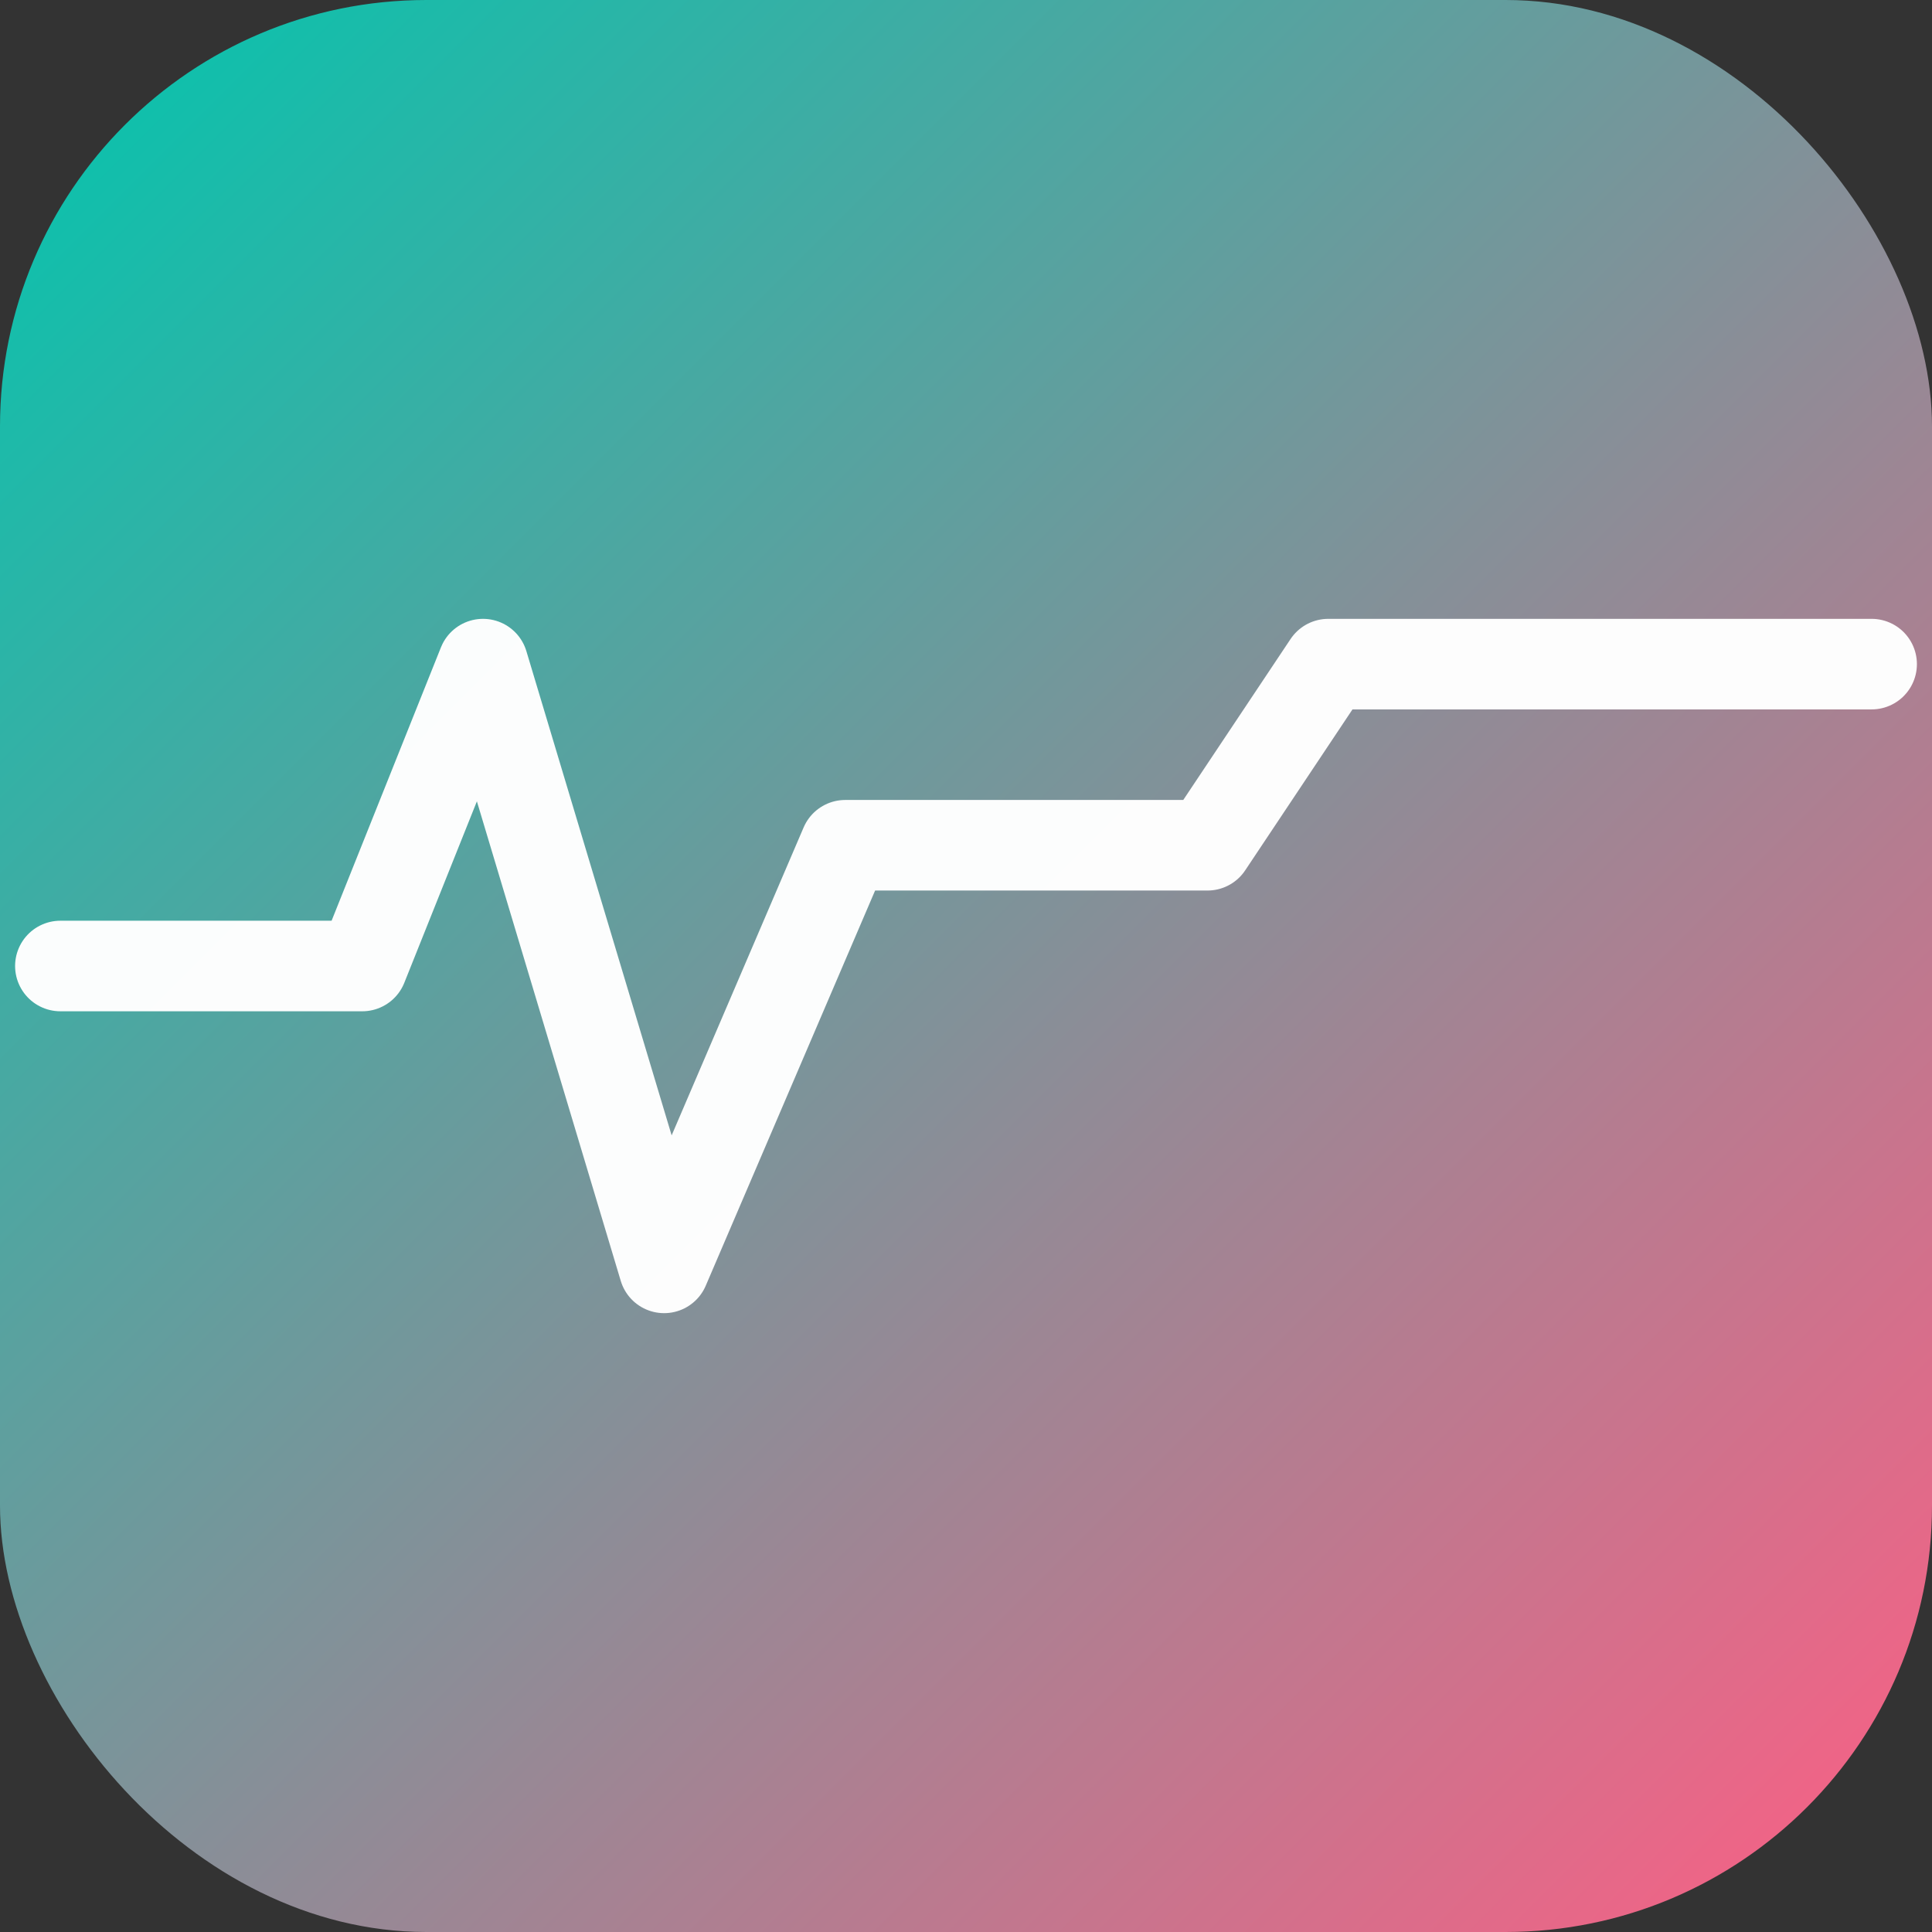
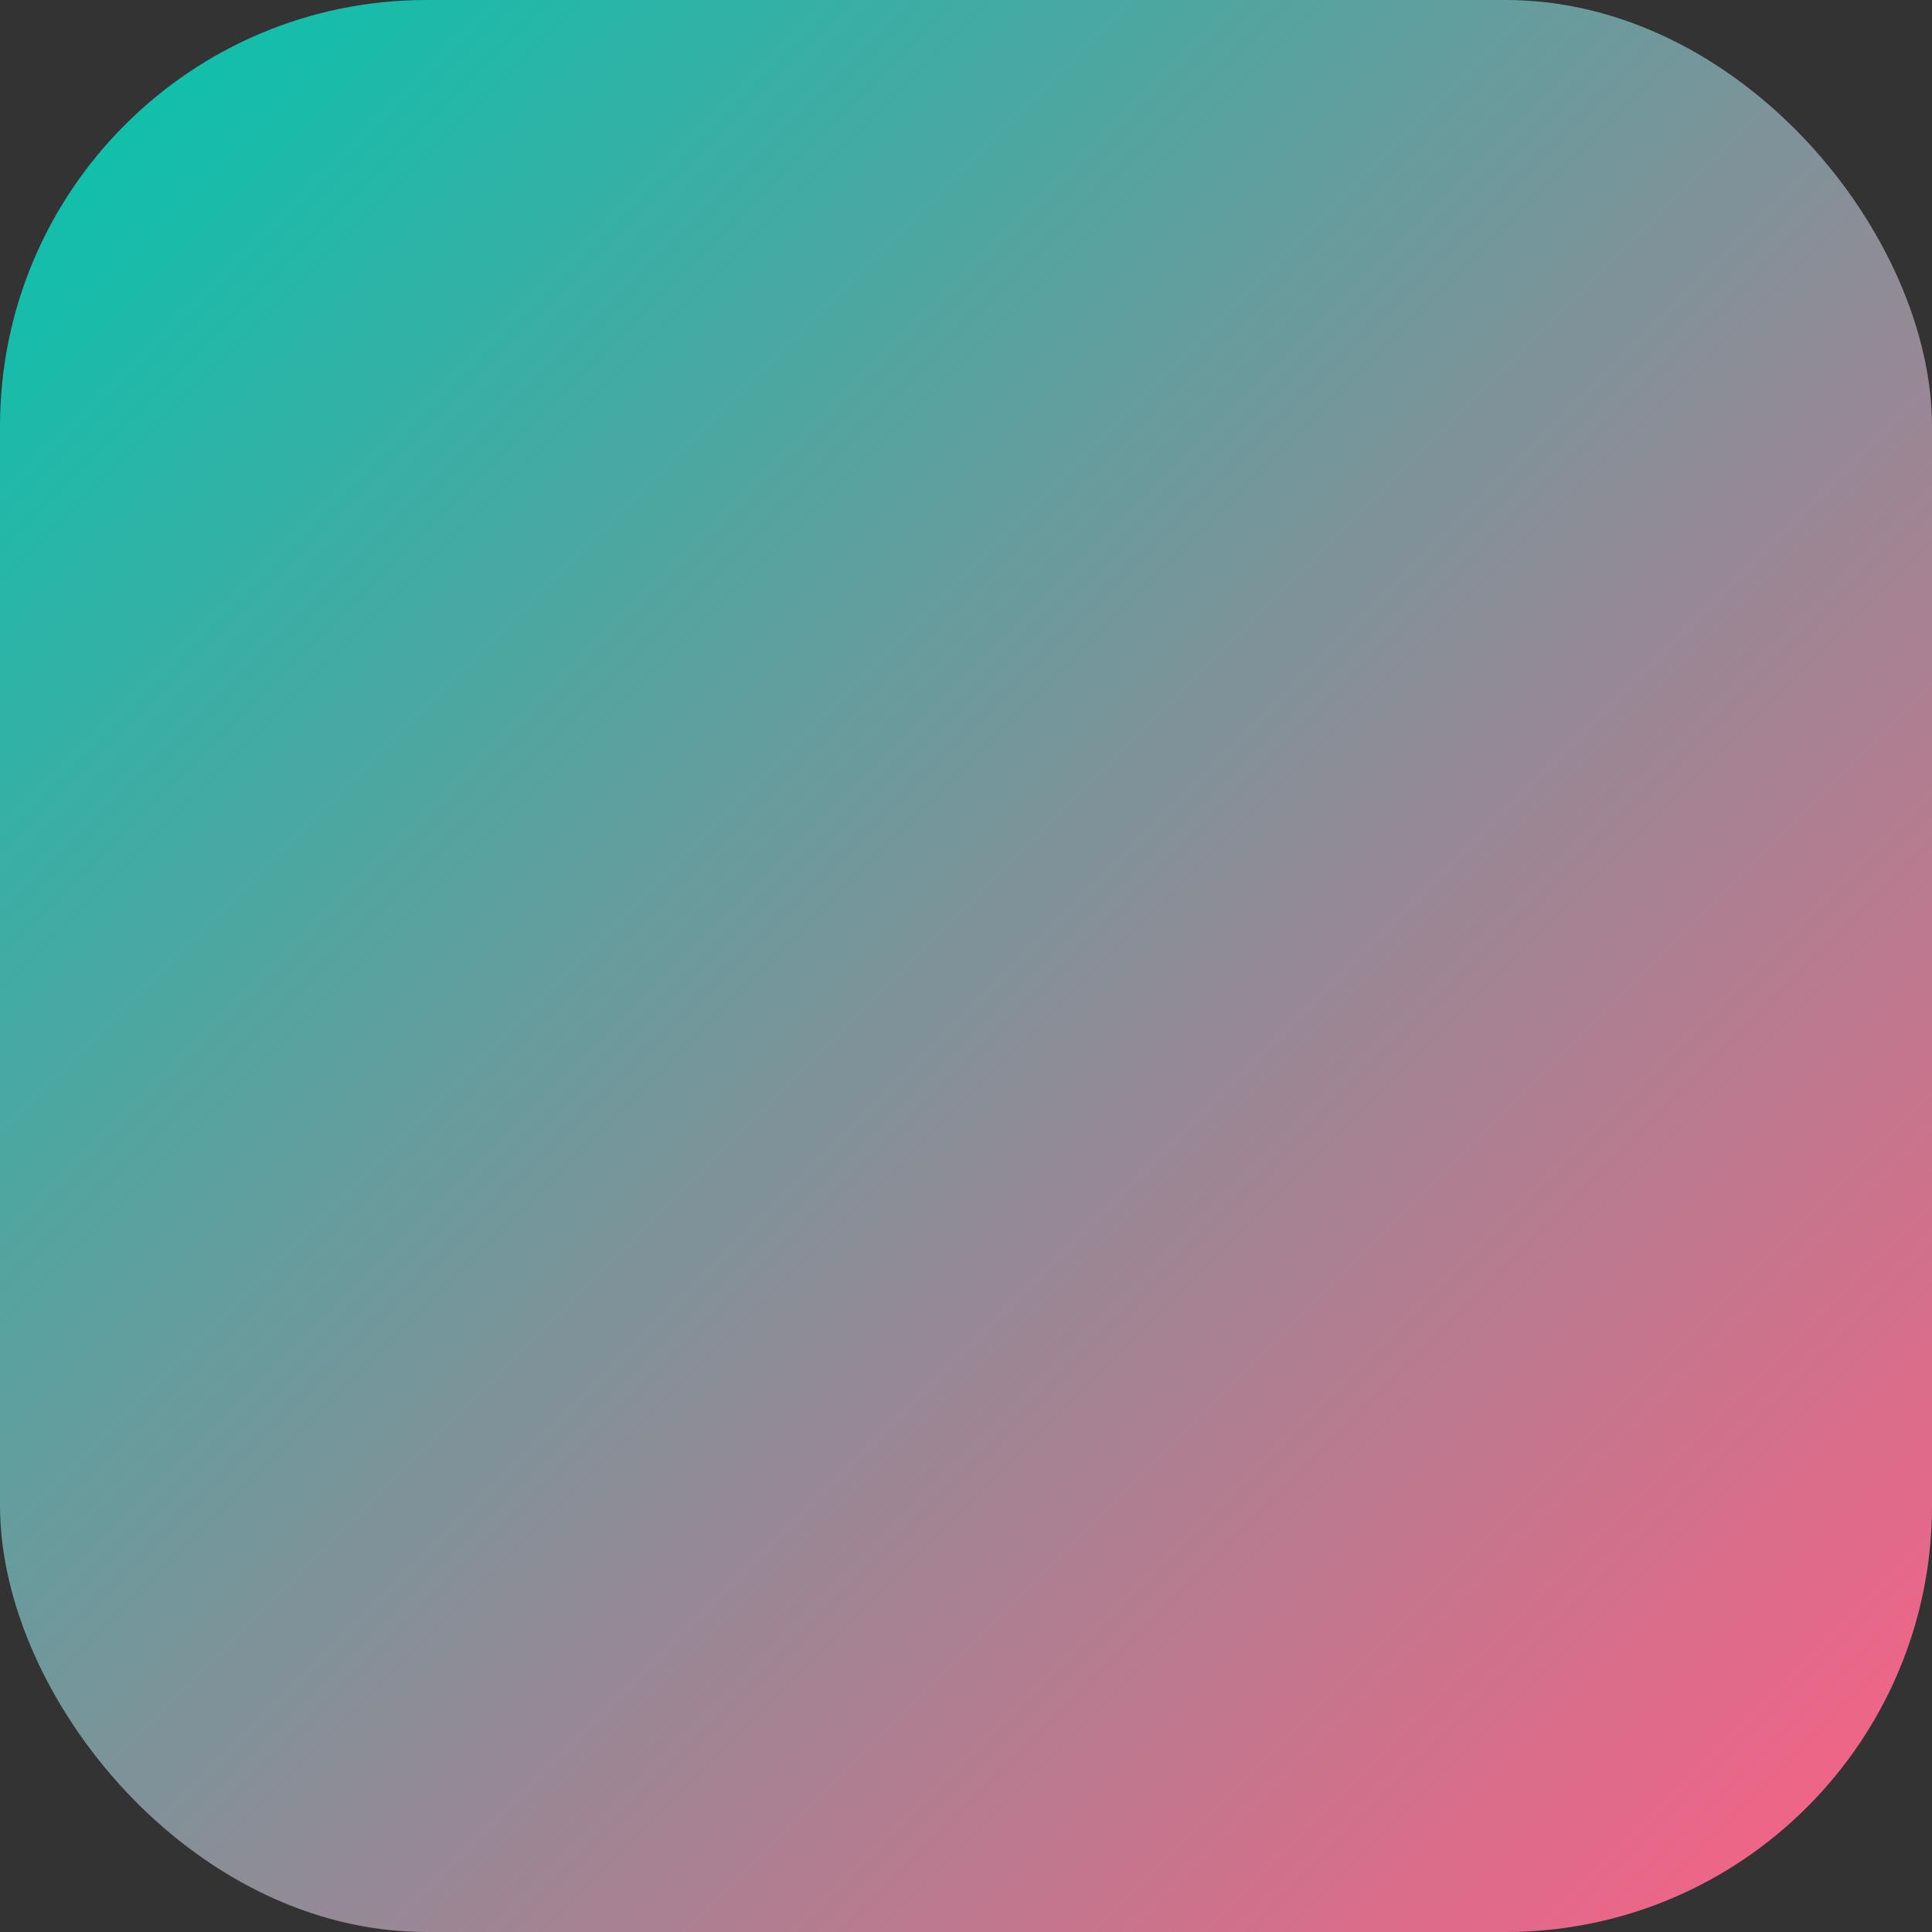
<svg xmlns="http://www.w3.org/2000/svg" width="1024" height="1024" viewBox="0 0 1024 1024" fill="none">
  <rect x="0" y="0" width="1024" height="1024" fill="#333333" stroke="none" />
  <rect width="1024" height="1024" rx="226" fill="url(#bgGradient)" />
-   <path d="M32 512         H192         L256 352         L352 672         L448 448         H640         L704 352         H992" stroke="white" stroke-width="48" stroke-linecap="round" stroke-linejoin="round" fill="none" opacity="0.98" />
  <defs>
    <linearGradient id="bgGradient" x1="0" y1="0" x2="1024" y2="1024" gradientUnits="userSpaceOnUse">
      <stop offset="0%" stop-color="#00C6AE" />
      <stop offset="100%" stop-color="#FF5E84" />
    </linearGradient>
  </defs>
</svg>